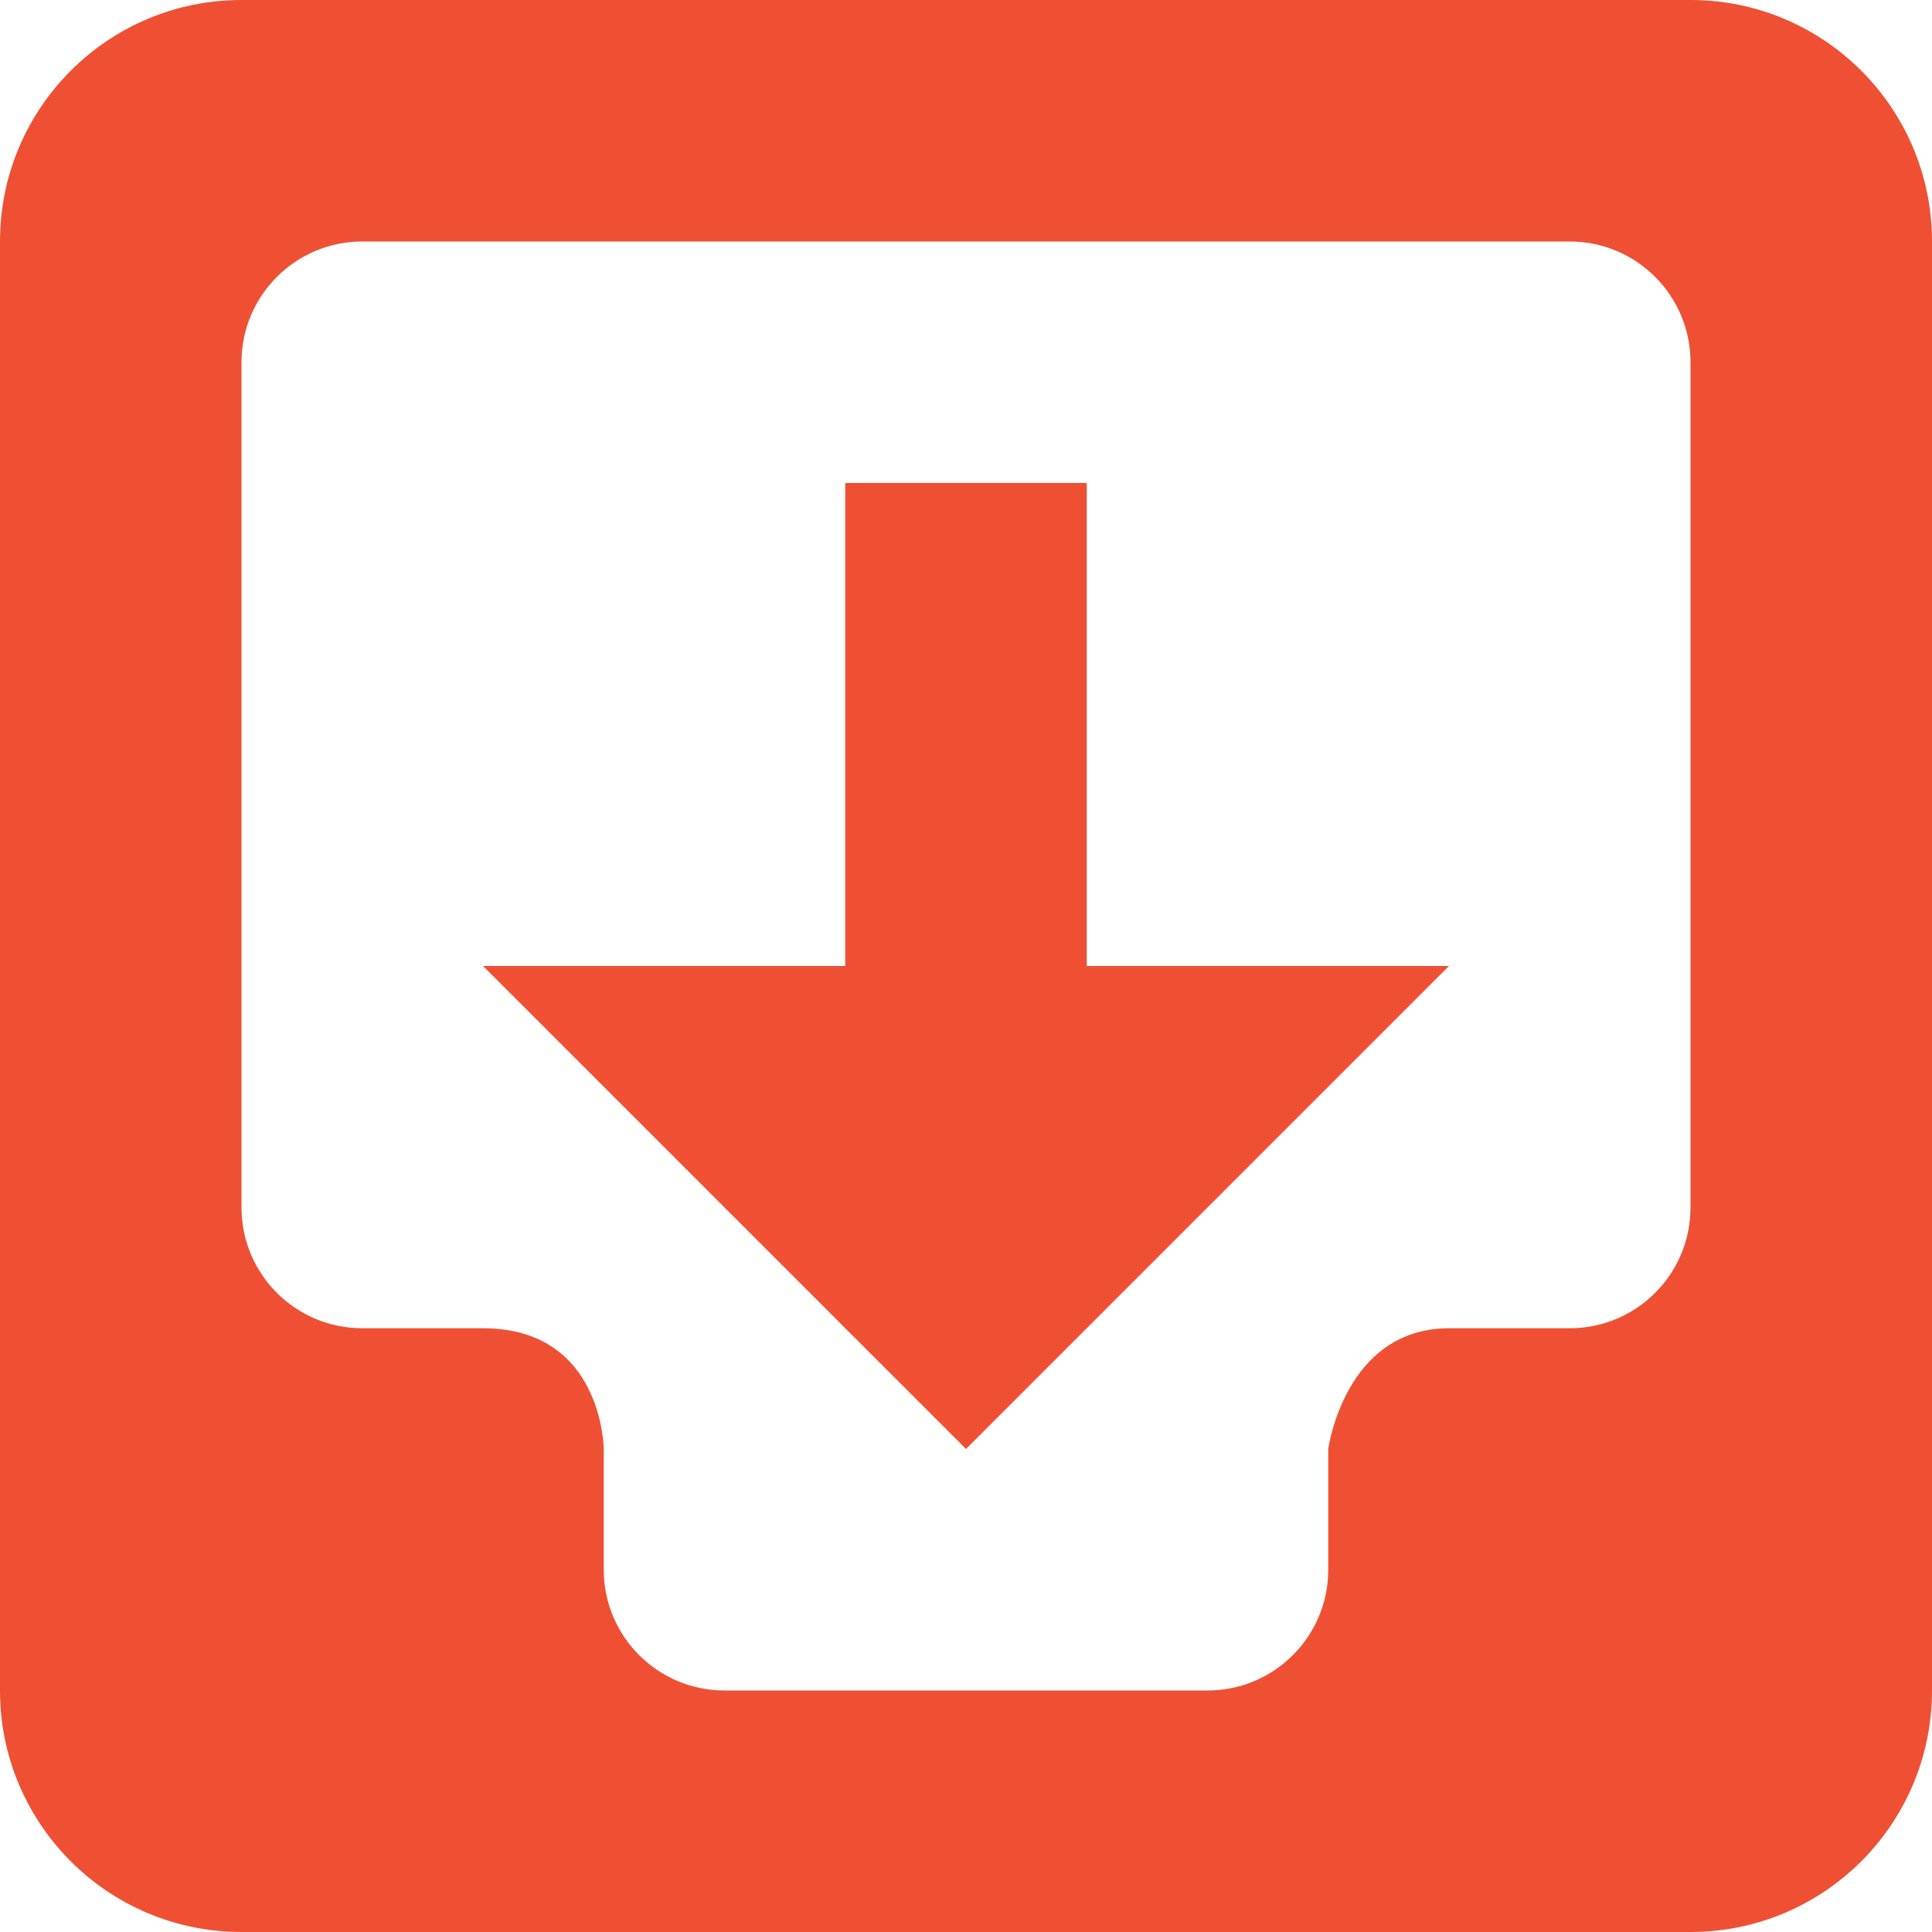
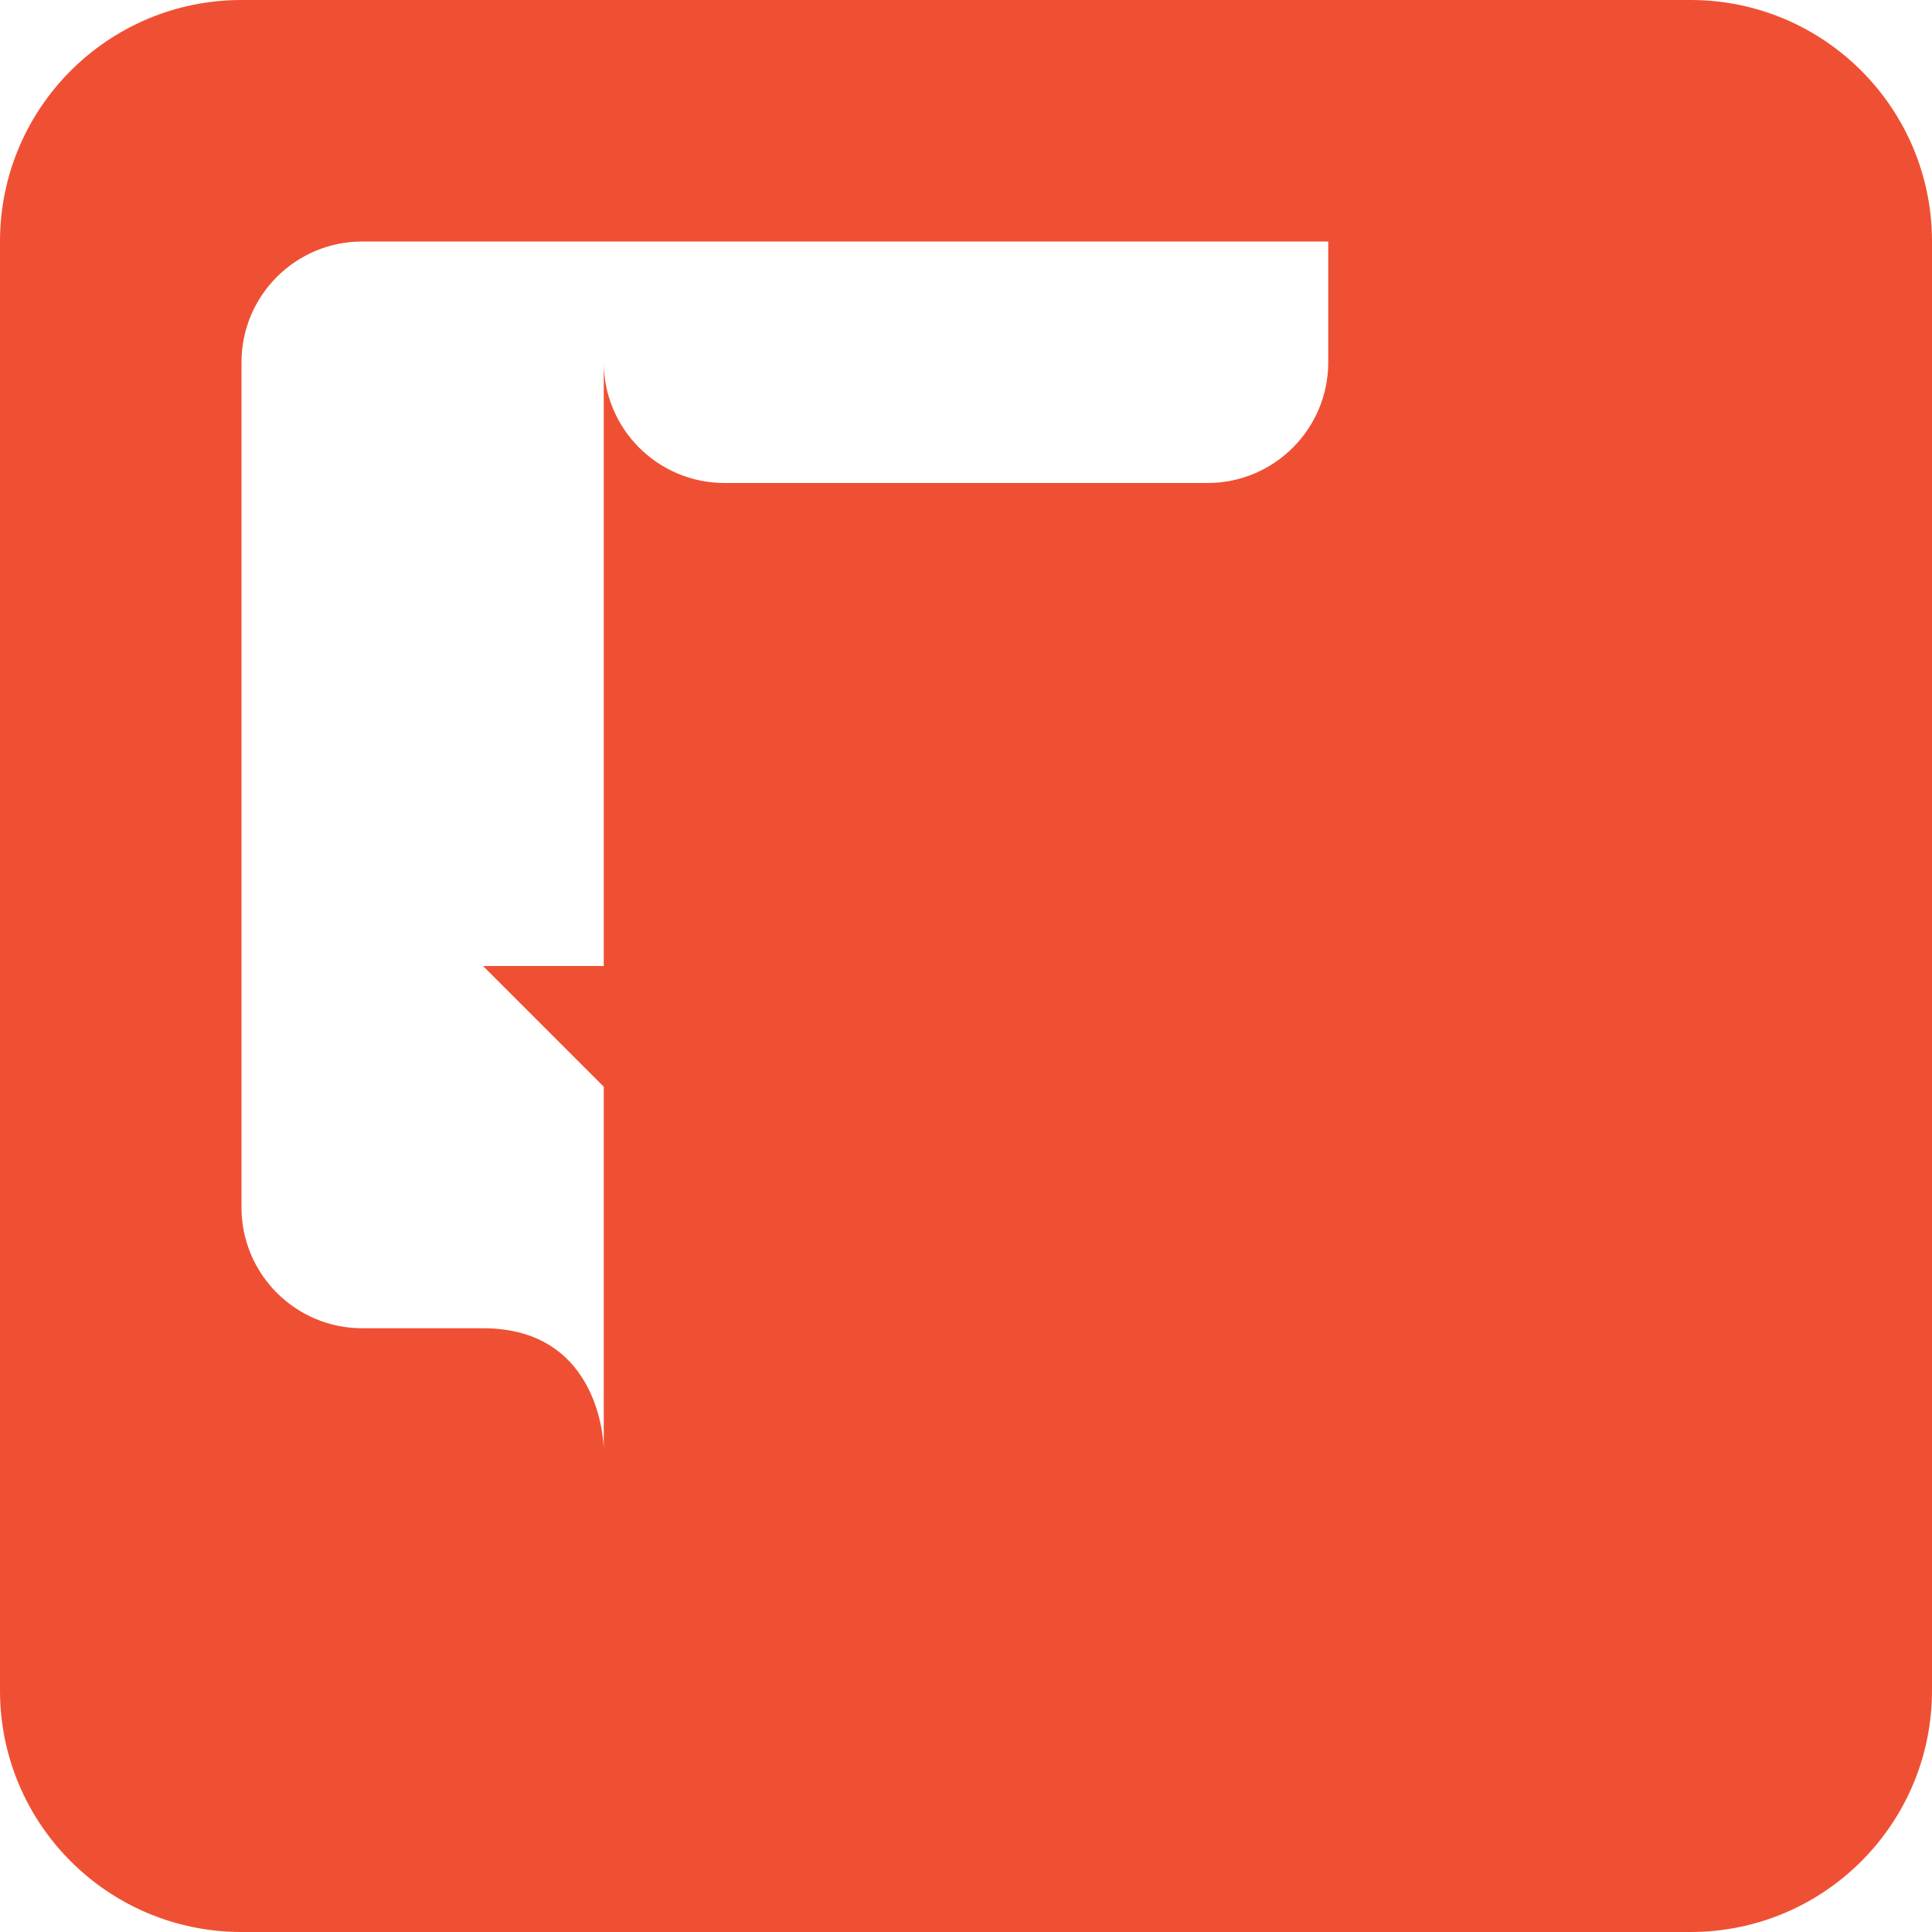
<svg xmlns="http://www.w3.org/2000/svg" version="1.1" id="Capa_1" x="0px" y="0px" width="512px" height="512px" viewBox="0 0 612 612" style="enable-background:new 0 0 612 612;" xml:space="preserve">
  <g>
    <g id="Archieve">
      <g>
-         <path d="M344.25,153h-76.5v153H153l153,153l153-153H344.25V153z M535.5,0h-459C34.234,0,0,34.234,0,76.5v459     C0,577.767,34.234,612,76.5,612h459c42.267,0,76.5-34.233,76.5-76.5v-459C612,34.234,577.767,0,535.5,0z M535.5,382.5     c0,21.114-17.136,38.25-38.25,38.25H459c-33.086,0-38.25,38.25-38.25,38.25v38.25c0,21.114-17.136,38.25-38.25,38.25h-153     c-21.114,0-38.25-17.136-38.25-38.25V459c0,0-0.229-38.25-38.25-38.25h-38.25c-21.114,0-38.25-17.136-38.25-38.25V114.75     c0-21.114,17.136-38.25,38.25-38.25h382.5c21.114,0,38.25,17.136,38.25,38.25V382.5z" fill="#ef5033" />
+         <path d="M344.25,153h-76.5v153H153l153,153l153-153H344.25V153z M535.5,0h-459C34.234,0,0,34.234,0,76.5v459     C0,577.767,34.234,612,76.5,612h459c42.267,0,76.5-34.233,76.5-76.5v-459C612,34.234,577.767,0,535.5,0z c0,21.114-17.136,38.25-38.25,38.25H459c-33.086,0-38.25,38.25-38.25,38.25v38.25c0,21.114-17.136,38.25-38.25,38.25h-153     c-21.114,0-38.25-17.136-38.25-38.25V459c0,0-0.229-38.25-38.25-38.25h-38.25c-21.114,0-38.25-17.136-38.25-38.25V114.75     c0-21.114,17.136-38.25,38.25-38.25h382.5c21.114,0,38.25,17.136,38.25,38.25V382.5z" fill="#ef5033" />
      </g>
    </g>
  </g>
  <g>
</g>
  <g>
</g>
  <g>
</g>
  <g>
</g>
  <g>
</g>
  <g>
</g>
  <g>
</g>
  <g>
</g>
  <g>
</g>
  <g>
</g>
  <g>
</g>
  <g>
</g>
  <g>
</g>
  <g>
</g>
  <g>
</g>
</svg>